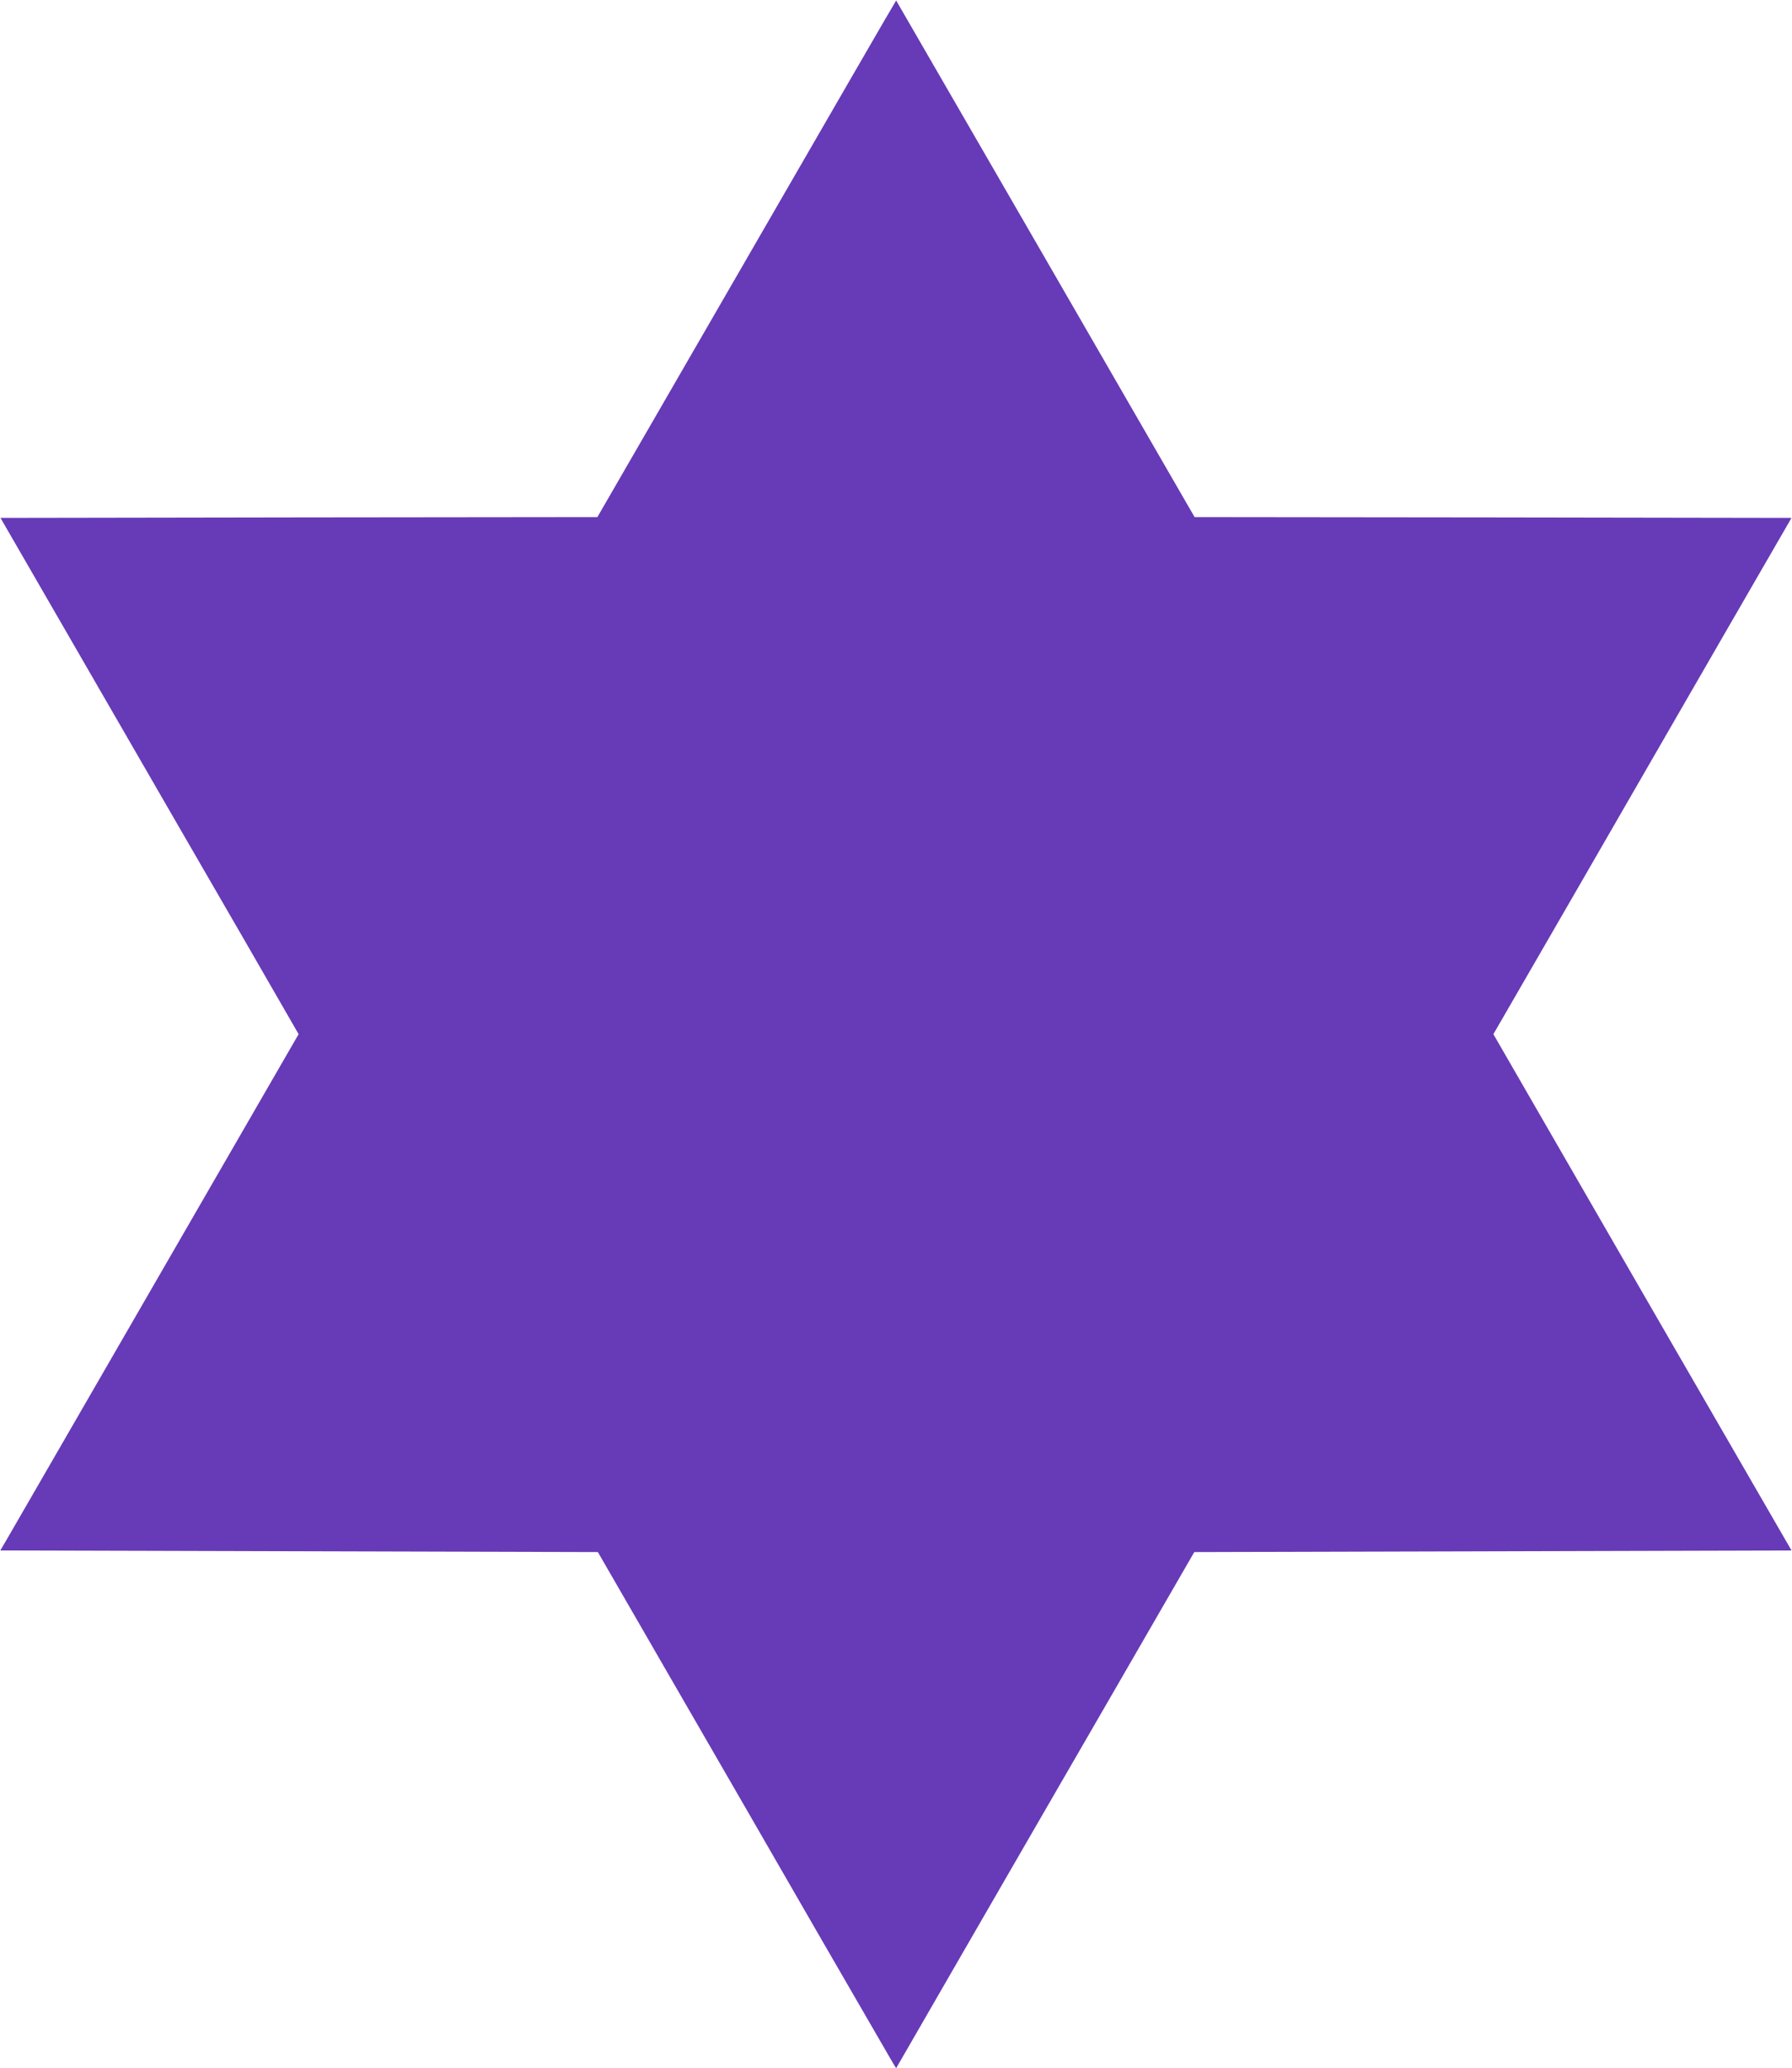
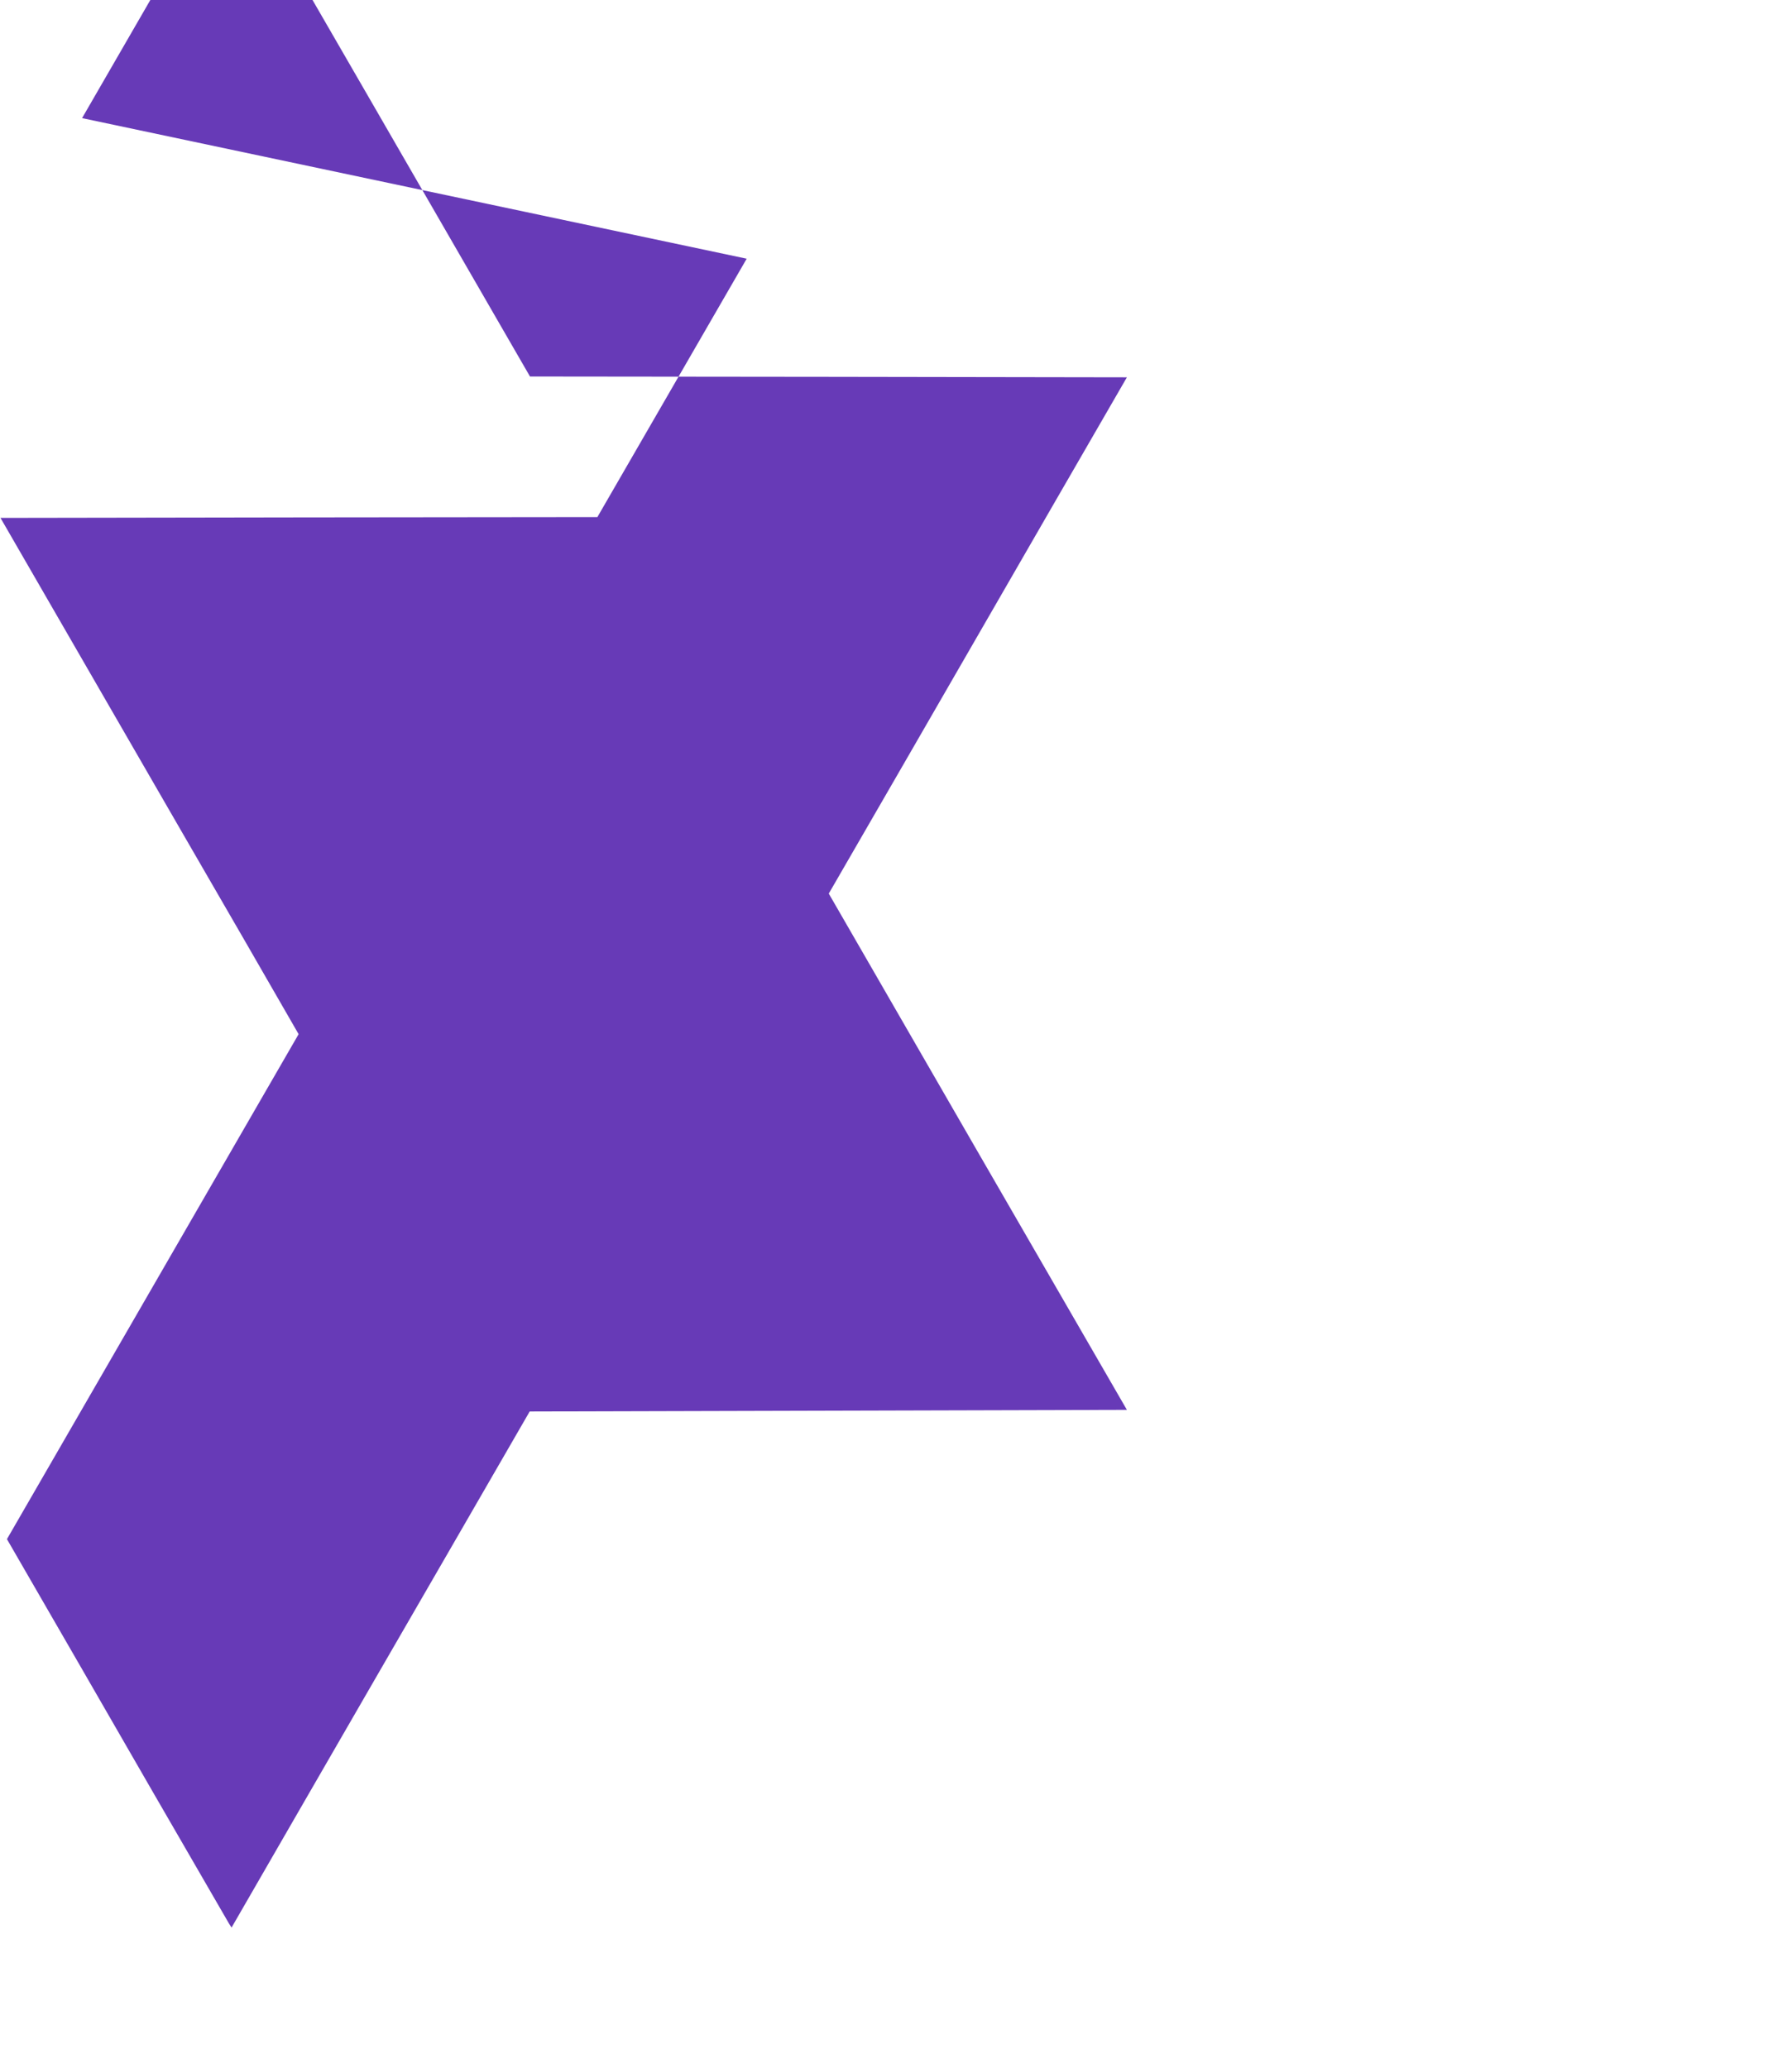
<svg xmlns="http://www.w3.org/2000/svg" version="1.0" width="1109pt" height="1280pt" viewBox="0 0 1109 1280" preserveAspectRatio="xMidYMid meet">
  <g transform="translate(0,1280) scale(0.1,-0.1)" fill="#673ab7" stroke="none">
-     <path d="M4621 11199 l-924 -1599 -1847 -2 -1847 -3 589 -1020 c324 -561 739 -1280 923 -1597 l333 -578 -882 -1527 c-485 -841 -901 -1559 -923 -1598 l-41 -70 1849 -5 1849 -5 456 -790 c251 -434 659 -1141 906 -1570 248 -429 458 -792 467 -807 l17 -27 431 747 c237 411 653 1130 923 1597 l491 850 1848 5 1848 5 -923 1597 -922 1598 478 827 c263 456 678 1175 922 1598 l445 770 -1847 3 -1847 2 -74 128 c-144 250 -1771 3067 -1773 3069 -1 1 -417 -718 -925 -1598z" />
+     <path d="M4621 11199 l-924 -1599 -1847 -2 -1847 -3 589 -1020 c324 -561 739 -1280 923 -1597 l333 -578 -882 -1527 c-485 -841 -901 -1559 -923 -1598 c251 -434 659 -1141 906 -1570 248 -429 458 -792 467 -807 l17 -27 431 747 c237 411 653 1130 923 1597 l491 850 1848 5 1848 5 -923 1597 -922 1598 478 827 c263 456 678 1175 922 1598 l445 770 -1847 3 -1847 2 -74 128 c-144 250 -1771 3067 -1773 3069 -1 1 -417 -718 -925 -1598z" />
  </g>
</svg>